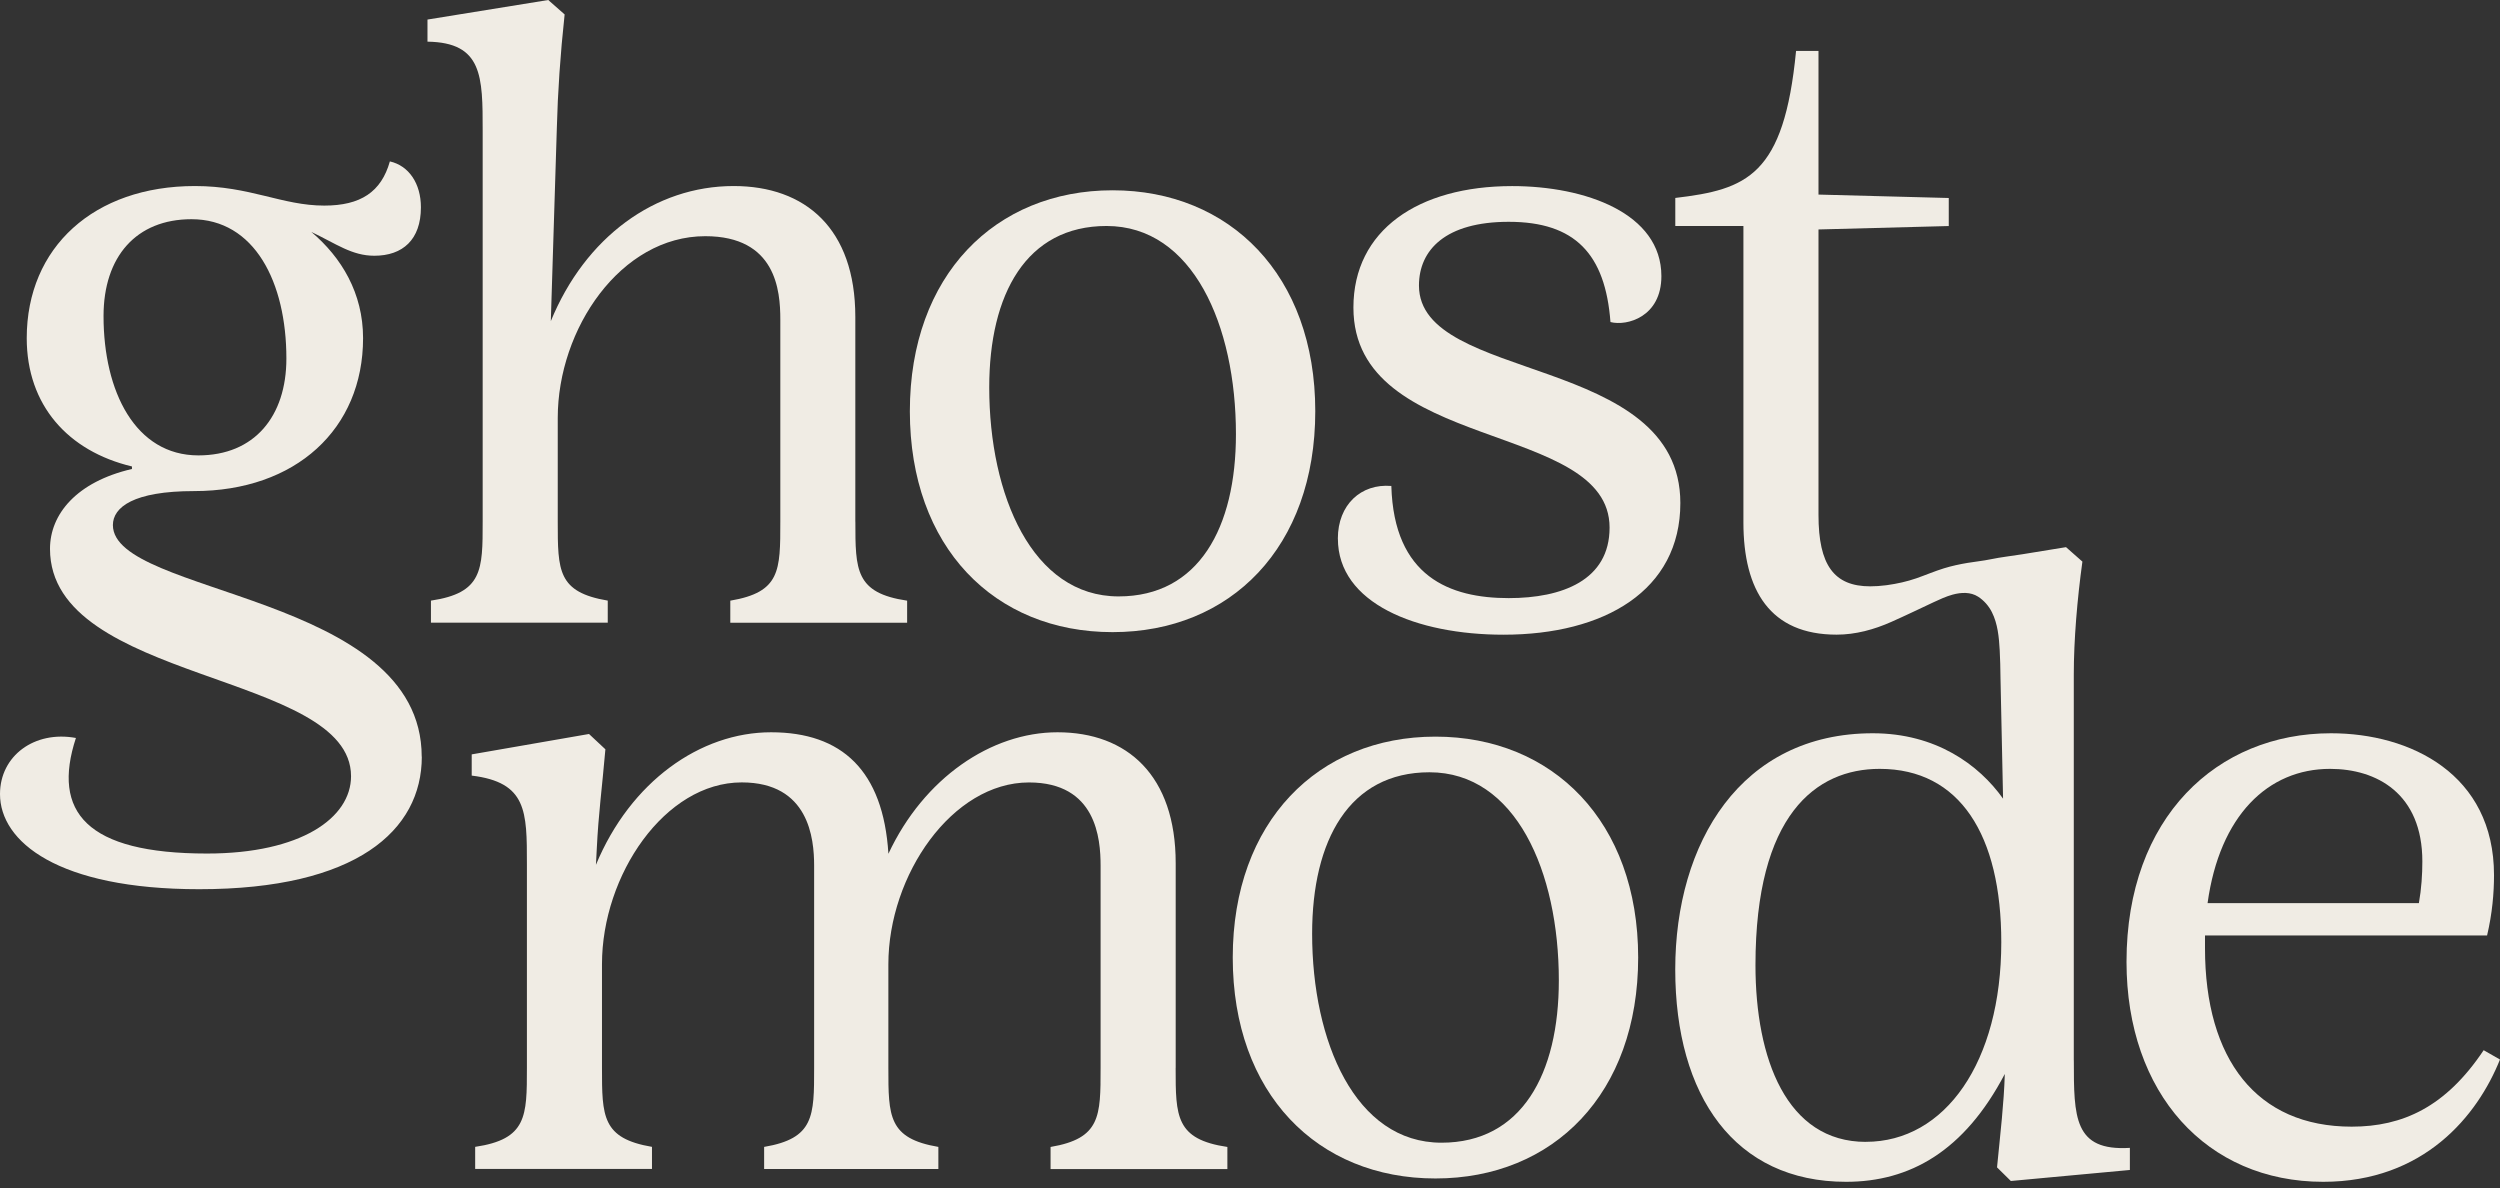
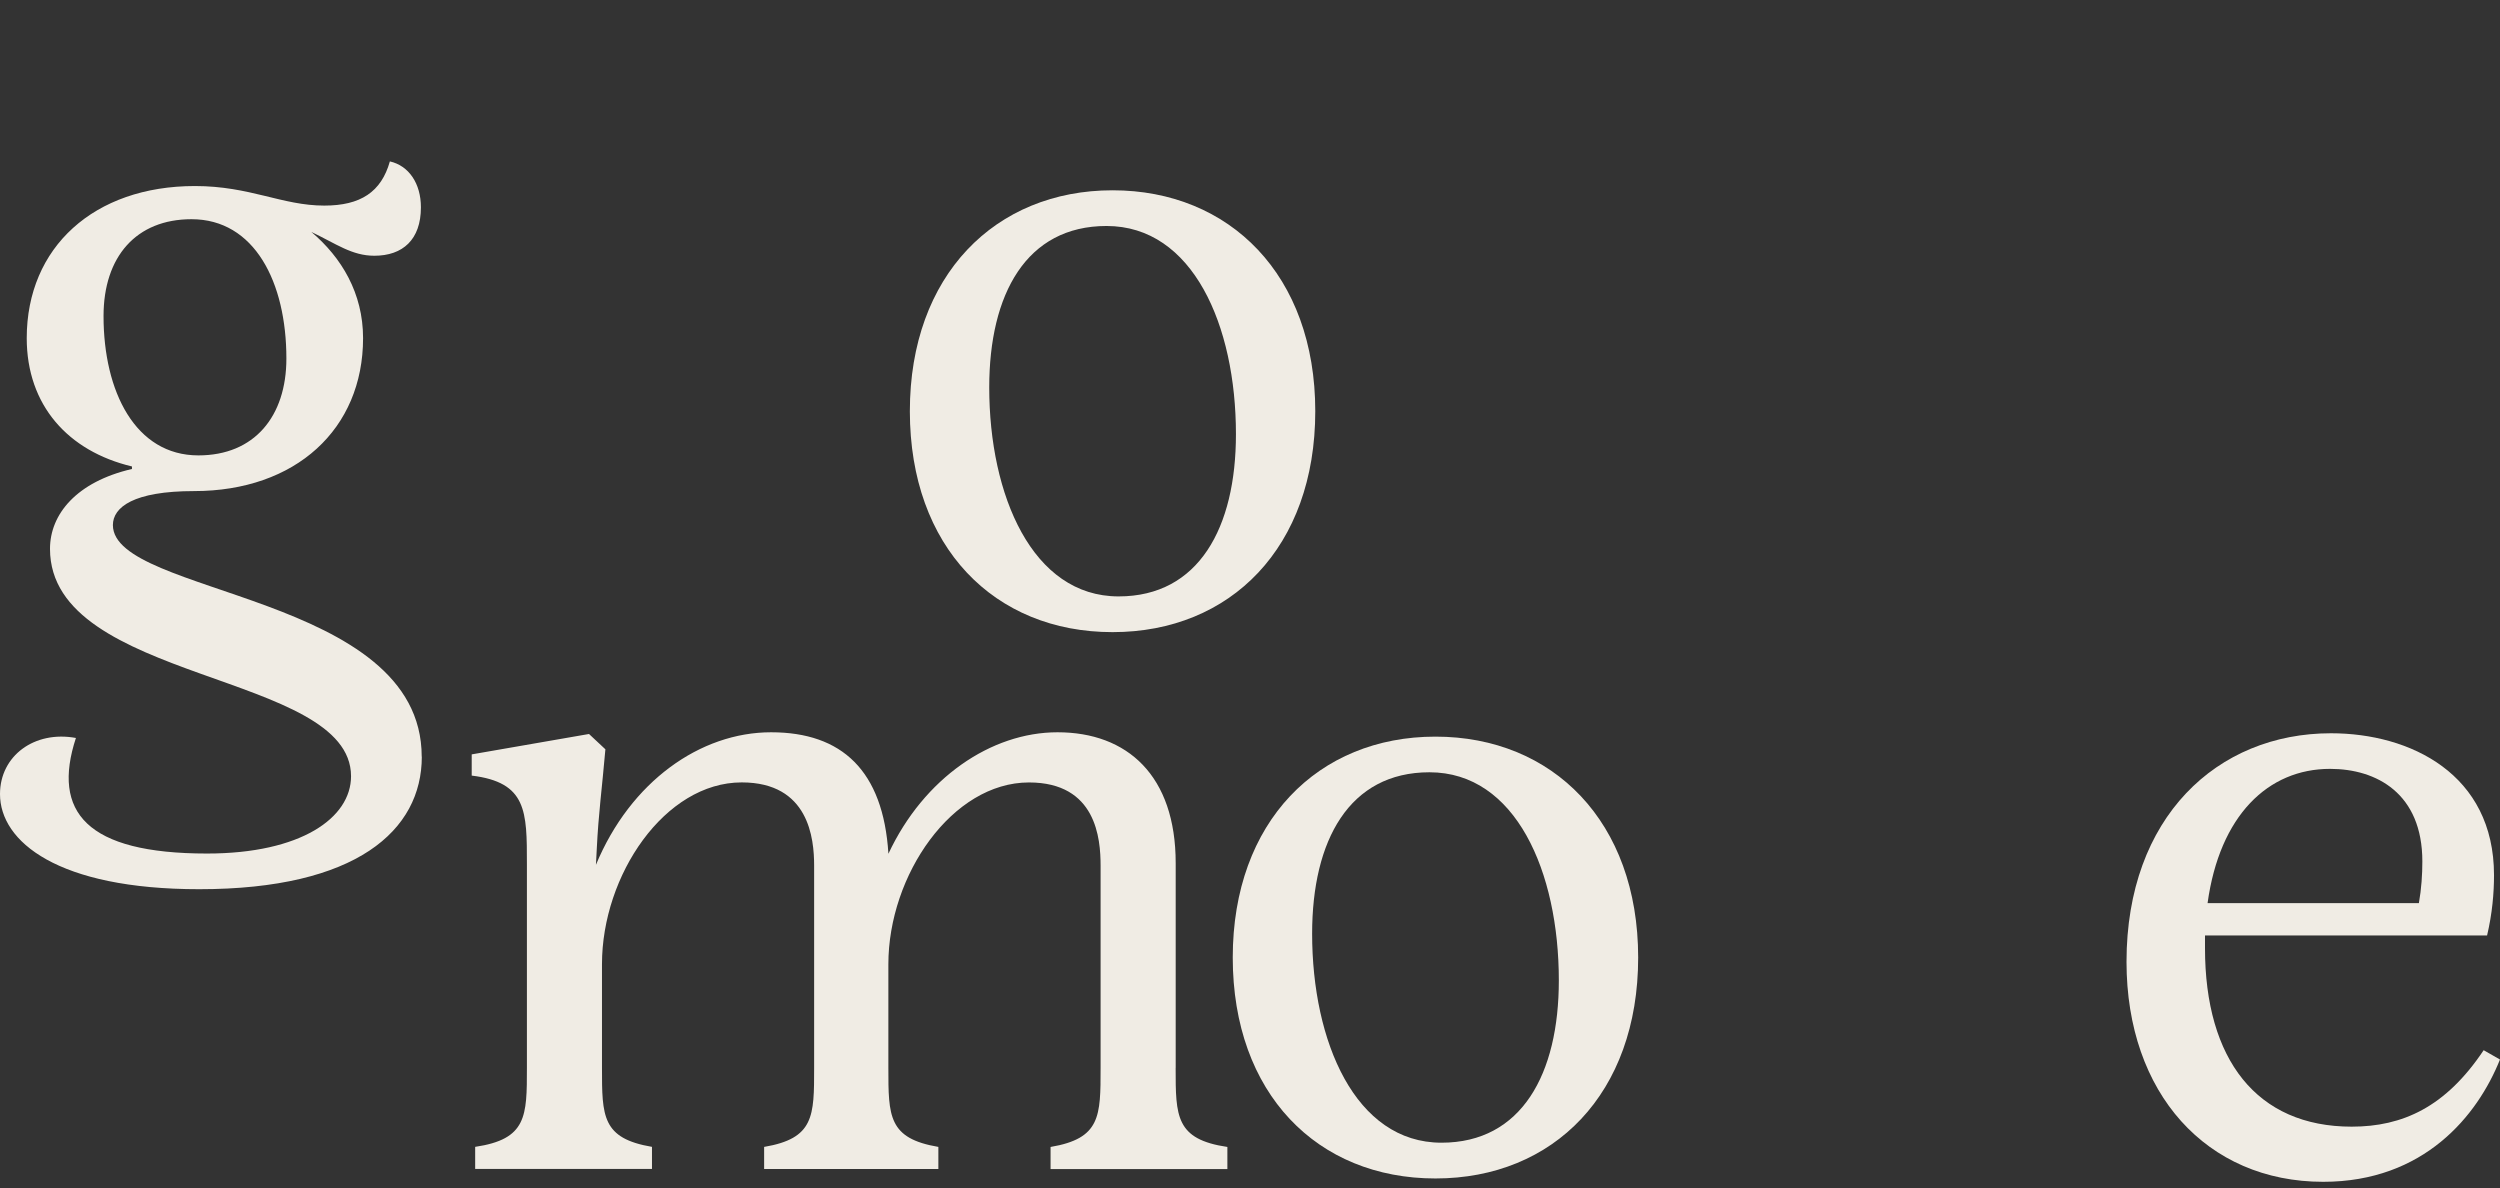
<svg xmlns="http://www.w3.org/2000/svg" width="101" height="48" viewBox="0 0 101 48" fill="none">
  <rect x="0" y="0" width="101" height="48" fill="#333333" stroke="none" />
  <g clip-path="url(#clip0_1_11)">
    <path d="M17.041 30.569C17.041 33.555 14.393 35.924 8.049 35.924C2.334 35.924 0 34.003 0 32.08C0 30.535 1.394 29.505 3.067 29.814C2.09 32.801 3.485 34.483 8.363 34.483C12.162 34.483 14.182 33.041 14.182 31.359C14.182 27.137 2.02 27.596 2.02 22.174C2.02 20.768 3.1 19.464 5.331 18.947V18.845C2.752 18.228 1.08 16.374 1.08 13.661C1.08 9.989 3.799 7.516 7.875 7.516C10.106 7.516 11.394 8.306 13.102 8.306C14.566 8.306 15.403 7.757 15.751 6.521C16.517 6.693 17.005 7.414 17.005 8.375C17.005 9.68 16.273 10.332 15.123 10.332C14.216 10.332 13.588 9.851 12.578 9.37C13.798 10.401 14.668 11.843 14.668 13.661C14.668 17.334 11.95 19.84 7.837 19.84C5.397 19.84 4.561 20.492 4.561 21.213C4.561 24.062 17.037 23.98 17.037 30.571L17.041 30.569ZM8.015 18.398C10.28 18.398 11.57 16.82 11.57 14.485C11.57 11.396 10.28 8.856 7.737 8.856C5.507 8.856 4.183 10.365 4.183 12.769C4.183 15.825 5.471 18.398 8.015 18.398Z" fill="#F0ECE4" />
-     <path d="M34.557 21.075C34.557 23.031 34.557 23.957 36.648 24.267V25.159H29.504V24.267C31.525 23.924 31.525 23.065 31.525 21.075V12.905C31.525 11.738 31.351 9.542 28.492 9.542C25.078 9.542 22.533 13.283 22.533 16.886V21.073C22.533 23.063 22.533 23.922 24.553 24.265V25.157H17.41V24.265C19.5 23.955 19.5 23.029 19.5 21.073V5.286C19.5 3.089 19.5 1.716 17.27 1.683V0.79L22.149 0L22.811 0.583C22.637 2.197 22.533 3.741 22.497 5.148L22.253 12.974C23.647 9.575 26.47 7.516 29.64 7.516C32.533 7.516 34.555 9.232 34.555 12.802V21.075H34.557Z" fill="#F0ECE4" />
    <path d="M36.758 16.613C36.758 11.12 40.209 7.688 44.947 7.688C49.686 7.688 53.137 11.12 53.137 16.613C53.137 22.105 49.722 25.538 44.947 25.538C40.172 25.538 36.758 22.105 36.758 16.613ZM49.932 17.541C49.932 13.147 48.19 9.13 44.705 9.13C41.465 9.13 39.965 11.876 39.965 15.651C39.965 20.011 41.707 24.095 45.191 24.095C48.432 24.095 49.932 21.315 49.932 17.541Z" fill="#F0ECE4" />
-     <path d="M54.049 21.761C54.049 20.387 54.989 19.53 56.21 19.633C56.314 23.305 58.58 24.164 60.951 24.164C63.111 24.164 65.027 23.443 65.027 21.315C65.027 16.991 54.678 18.295 54.678 12.426C54.678 9.303 57.292 7.518 61.091 7.518C64.053 7.518 67.12 8.618 67.12 11.157C67.12 12.806 65.725 13.183 65.063 13.011C64.855 10.265 63.635 8.961 60.951 8.961C58.406 8.961 57.326 10.093 57.326 11.536C57.326 15.484 67.886 14.282 67.886 20.323C67.886 23.857 64.819 25.642 60.743 25.642C57.222 25.642 54.051 24.373 54.051 21.763L54.049 21.761Z" fill="#F0ECE4" />
    <path d="M47.496 43.145C47.496 45.101 47.496 46.027 49.586 46.337V47.229H42.443V46.337C44.464 45.994 44.464 45.101 44.464 43.145V34.975C44.464 33.875 44.289 31.611 41.571 31.611C38.468 31.611 35.89 35.353 35.89 38.956V43.143C35.89 45.099 35.89 45.992 37.91 46.335V47.227H30.871V46.335C32.891 45.992 32.891 45.099 32.891 43.143V34.972C32.891 33.873 32.681 31.609 29.965 31.609C26.862 31.609 24.32 35.351 24.32 38.954V43.141C24.32 45.097 24.32 45.99 26.34 46.333V47.225H19.197V46.333C21.287 46.023 21.287 45.097 21.287 43.141V34.904C21.287 32.776 21.287 31.607 19.057 31.334V30.477L23.796 29.653L24.458 30.272C24.318 31.885 24.18 32.847 24.11 34.287L24.076 34.939C25.47 31.576 28.293 29.584 31.151 29.584C34.01 29.584 35.682 31.129 35.892 34.492C37.32 31.436 40.039 29.584 42.723 29.584C45.546 29.584 47.498 31.336 47.498 34.87V43.143L47.496 43.145Z" fill="#F0ECE4" />
    <path d="M49.803 38.685C49.803 33.192 53.254 29.76 57.992 29.76C62.731 29.76 66.182 33.192 66.182 38.685C66.182 44.178 62.767 47.61 57.992 47.61C53.217 47.61 49.803 44.178 49.803 38.685ZM62.977 39.611C62.977 35.217 61.235 31.2 57.75 31.2C54.51 31.2 53.01 33.946 53.01 37.721C53.01 42.081 54.752 46.165 58.236 46.165C61.477 46.165 62.977 43.385 62.977 39.611Z" fill="#F0ECE4" />
    <path d="M101 42.802C100.094 45.068 97.933 47.745 93.857 47.745C89.152 47.745 85.911 44.175 85.911 38.856C85.911 33.02 89.57 29.624 94.171 29.624C97.377 29.624 100.758 31.271 100.758 35.357C100.758 36.078 100.688 36.902 100.478 37.794H89.082V38.308C89.082 42.804 91.172 45.517 95.007 45.517C97.063 45.517 98.806 44.727 100.34 42.428L101.002 42.806L101 42.802ZM89.186 36.486H97.723C97.827 35.903 97.863 35.319 97.863 34.803C97.863 32.057 96.017 31.062 94.135 31.062C91.626 31.062 89.674 32.949 89.186 36.486Z" fill="#F0ECE4" />
-     <path d="M83.781 42.838V27.254C83.781 25.847 83.921 24.198 84.129 22.689L83.467 22.105C83.291 22.135 83.114 22.162 82.938 22.191C82.527 22.258 82.115 22.325 81.703 22.392C81.279 22.461 80.844 22.507 80.421 22.595C80.114 22.659 79.8 22.689 79.49 22.741C79.167 22.795 78.847 22.864 78.535 22.96C78.157 23.077 77.792 23.234 77.419 23.364C77.039 23.495 76.644 23.583 76.245 23.638C76.224 23.64 76.205 23.644 76.183 23.646C75.975 23.673 75.765 23.688 75.557 23.688C74.093 23.688 73.467 22.829 73.467 20.803V9.27L78.73 9.132V7.999L73.467 7.861V2.059H72.561C72.073 7.104 70.575 7.654 67.682 7.997V9.13H70.434V21.108C70.434 23.855 71.515 25.64 74.199 25.64C74.965 25.64 75.717 25.433 76.41 25.124C76.986 24.869 77.55 24.595 78.119 24.329C78.369 24.212 78.622 24.095 78.889 24.022C79.229 23.93 79.611 23.909 79.916 24.106C80.152 24.258 80.347 24.482 80.472 24.731C80.71 25.201 80.759 25.751 80.788 26.267C80.81 26.641 80.814 27.017 80.82 27.392L80.924 32.266C79.948 30.892 78.206 29.624 75.661 29.624C70.328 29.624 67.68 34.053 67.68 39.165C67.68 44.278 70.084 47.745 74.581 47.745C77.16 47.745 79.356 46.51 80.994 43.388C80.958 44.589 80.82 45.722 80.68 47.162L81.238 47.712L86.047 47.267V46.374C83.783 46.512 83.783 45.139 83.783 42.84L83.781 42.838ZM75.381 46.132C72.175 46.132 70.921 42.769 70.921 38.992C70.921 32.916 73.361 31.062 75.939 31.062C79.18 31.062 80.852 33.739 80.852 38.064C80.852 42.903 78.586 46.13 75.379 46.13L75.381 46.132Z" fill="#F0ECE4" />
  </g>
  <defs>
    <clipPath id="clip0_1_11">
      <rect width="101" height="47.745" fill="white" />
    </clipPath>
  </defs>
</svg>